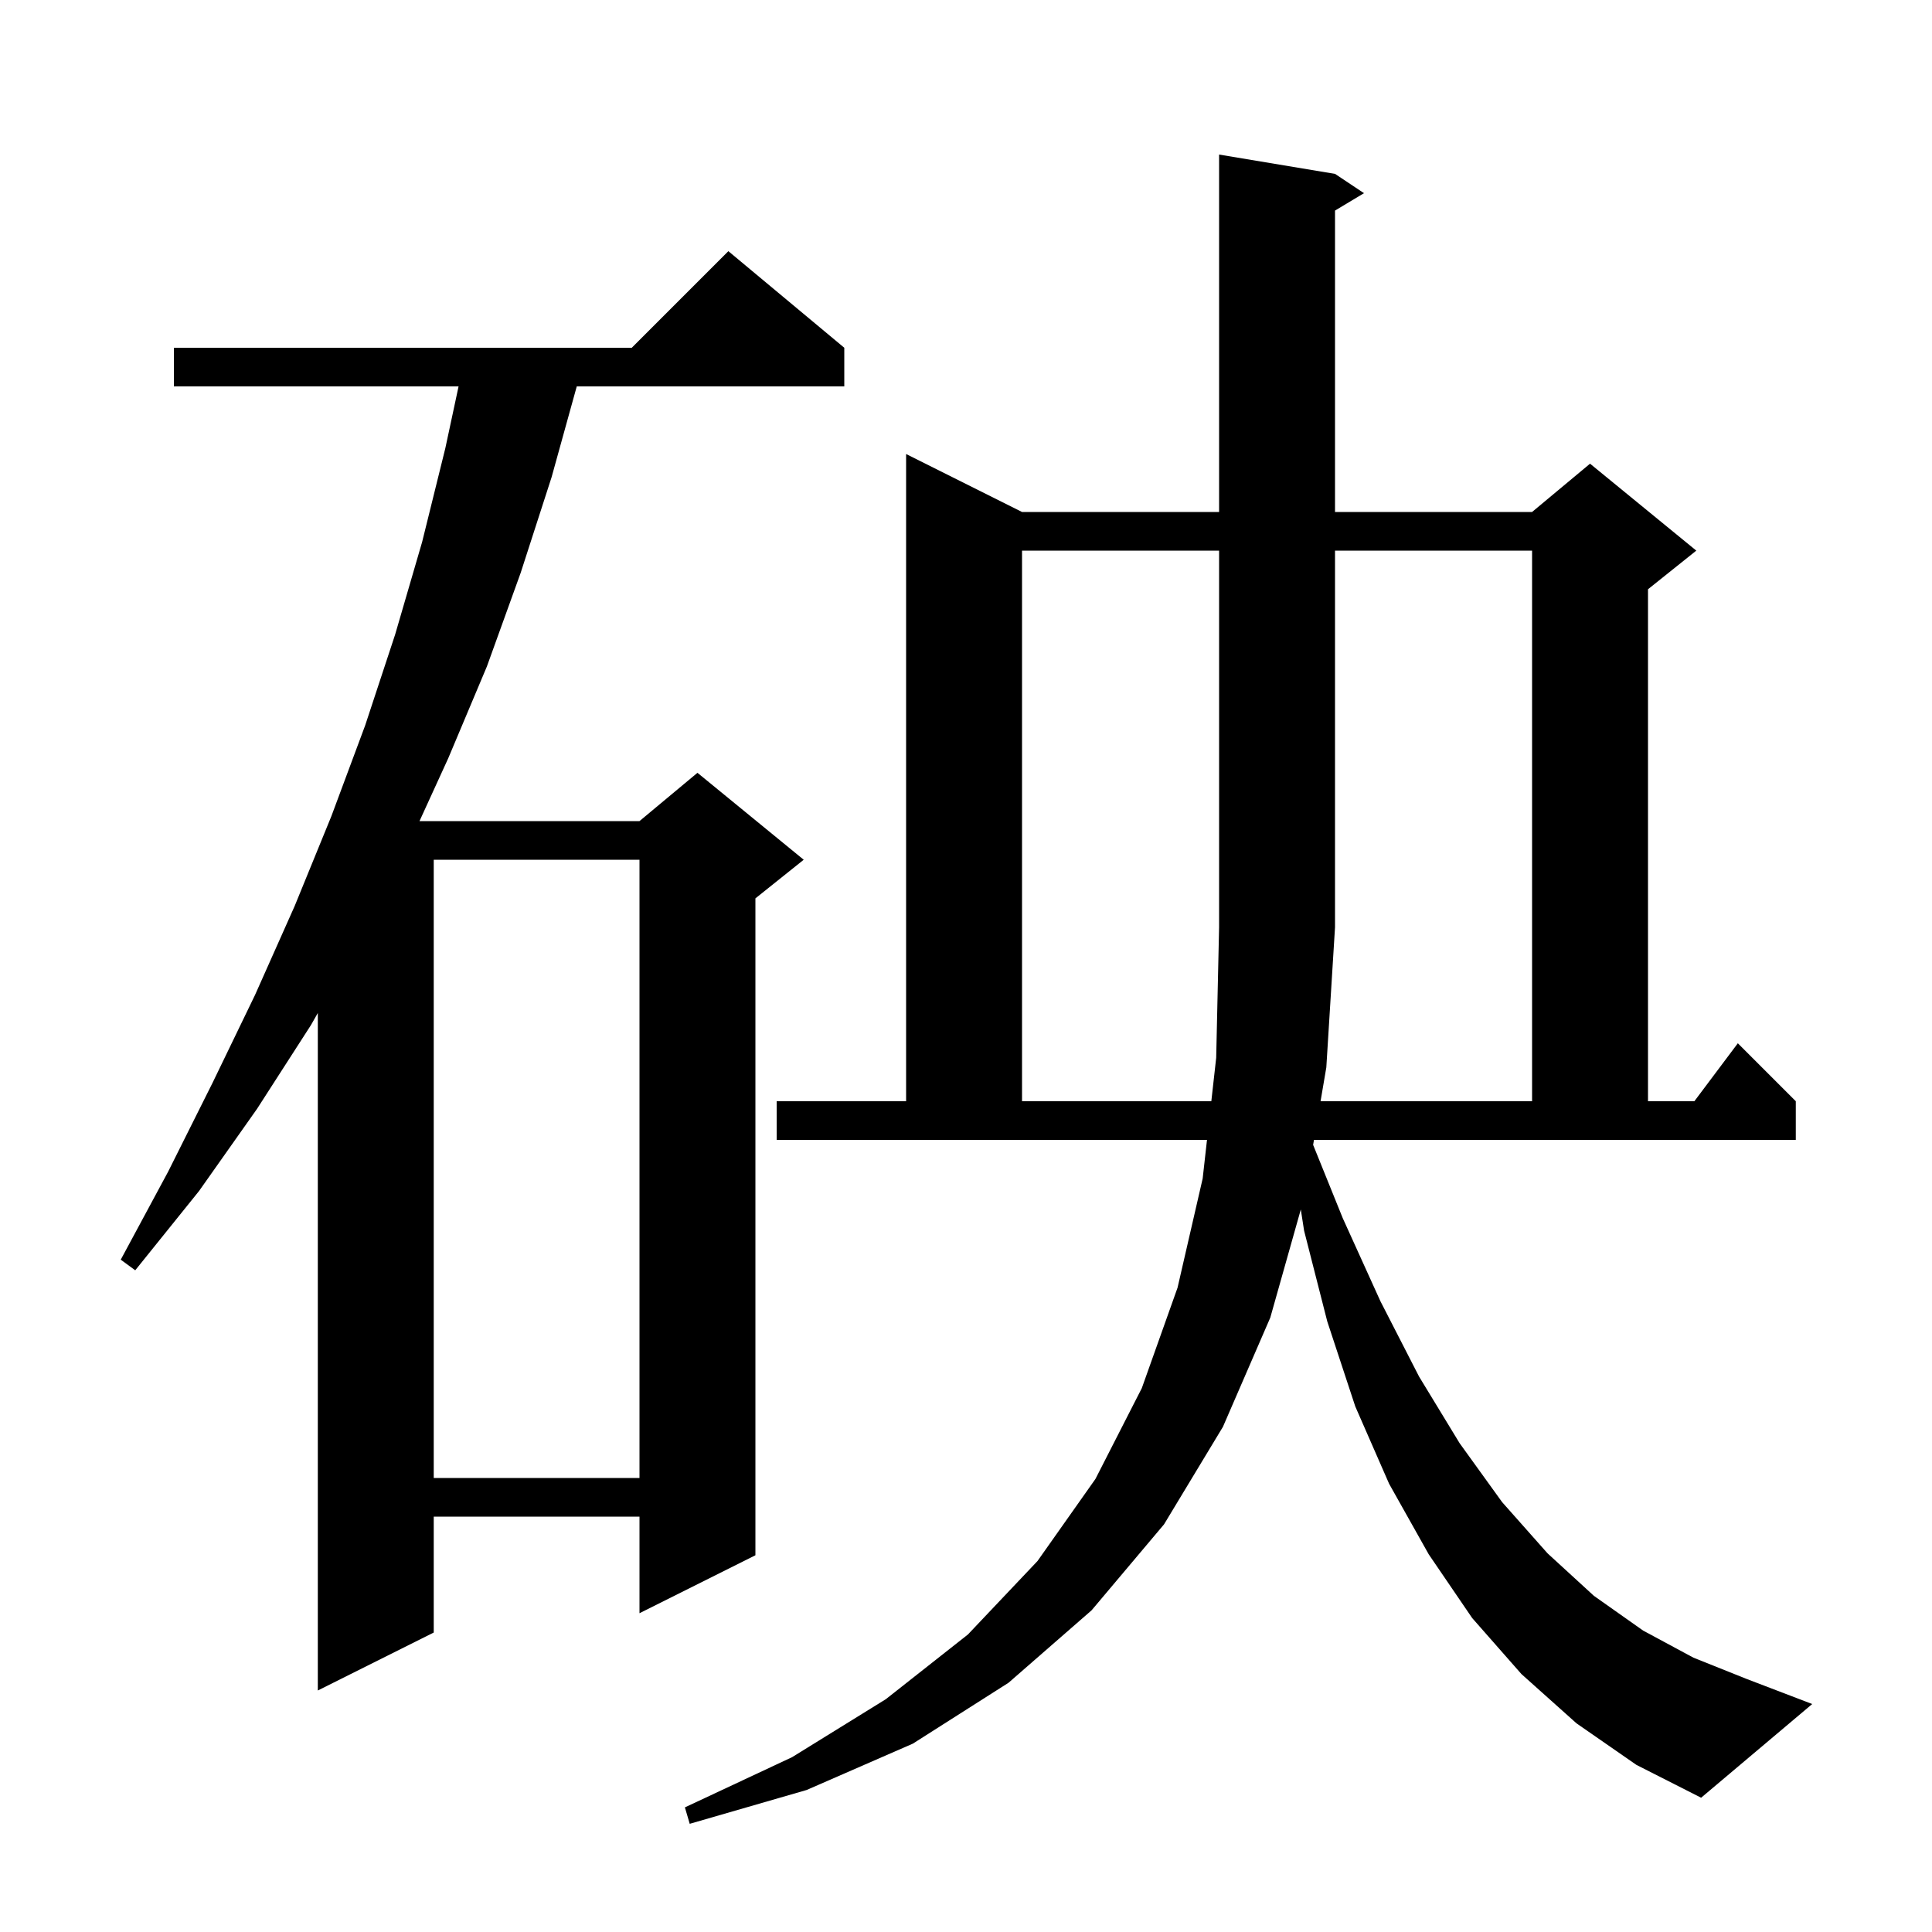
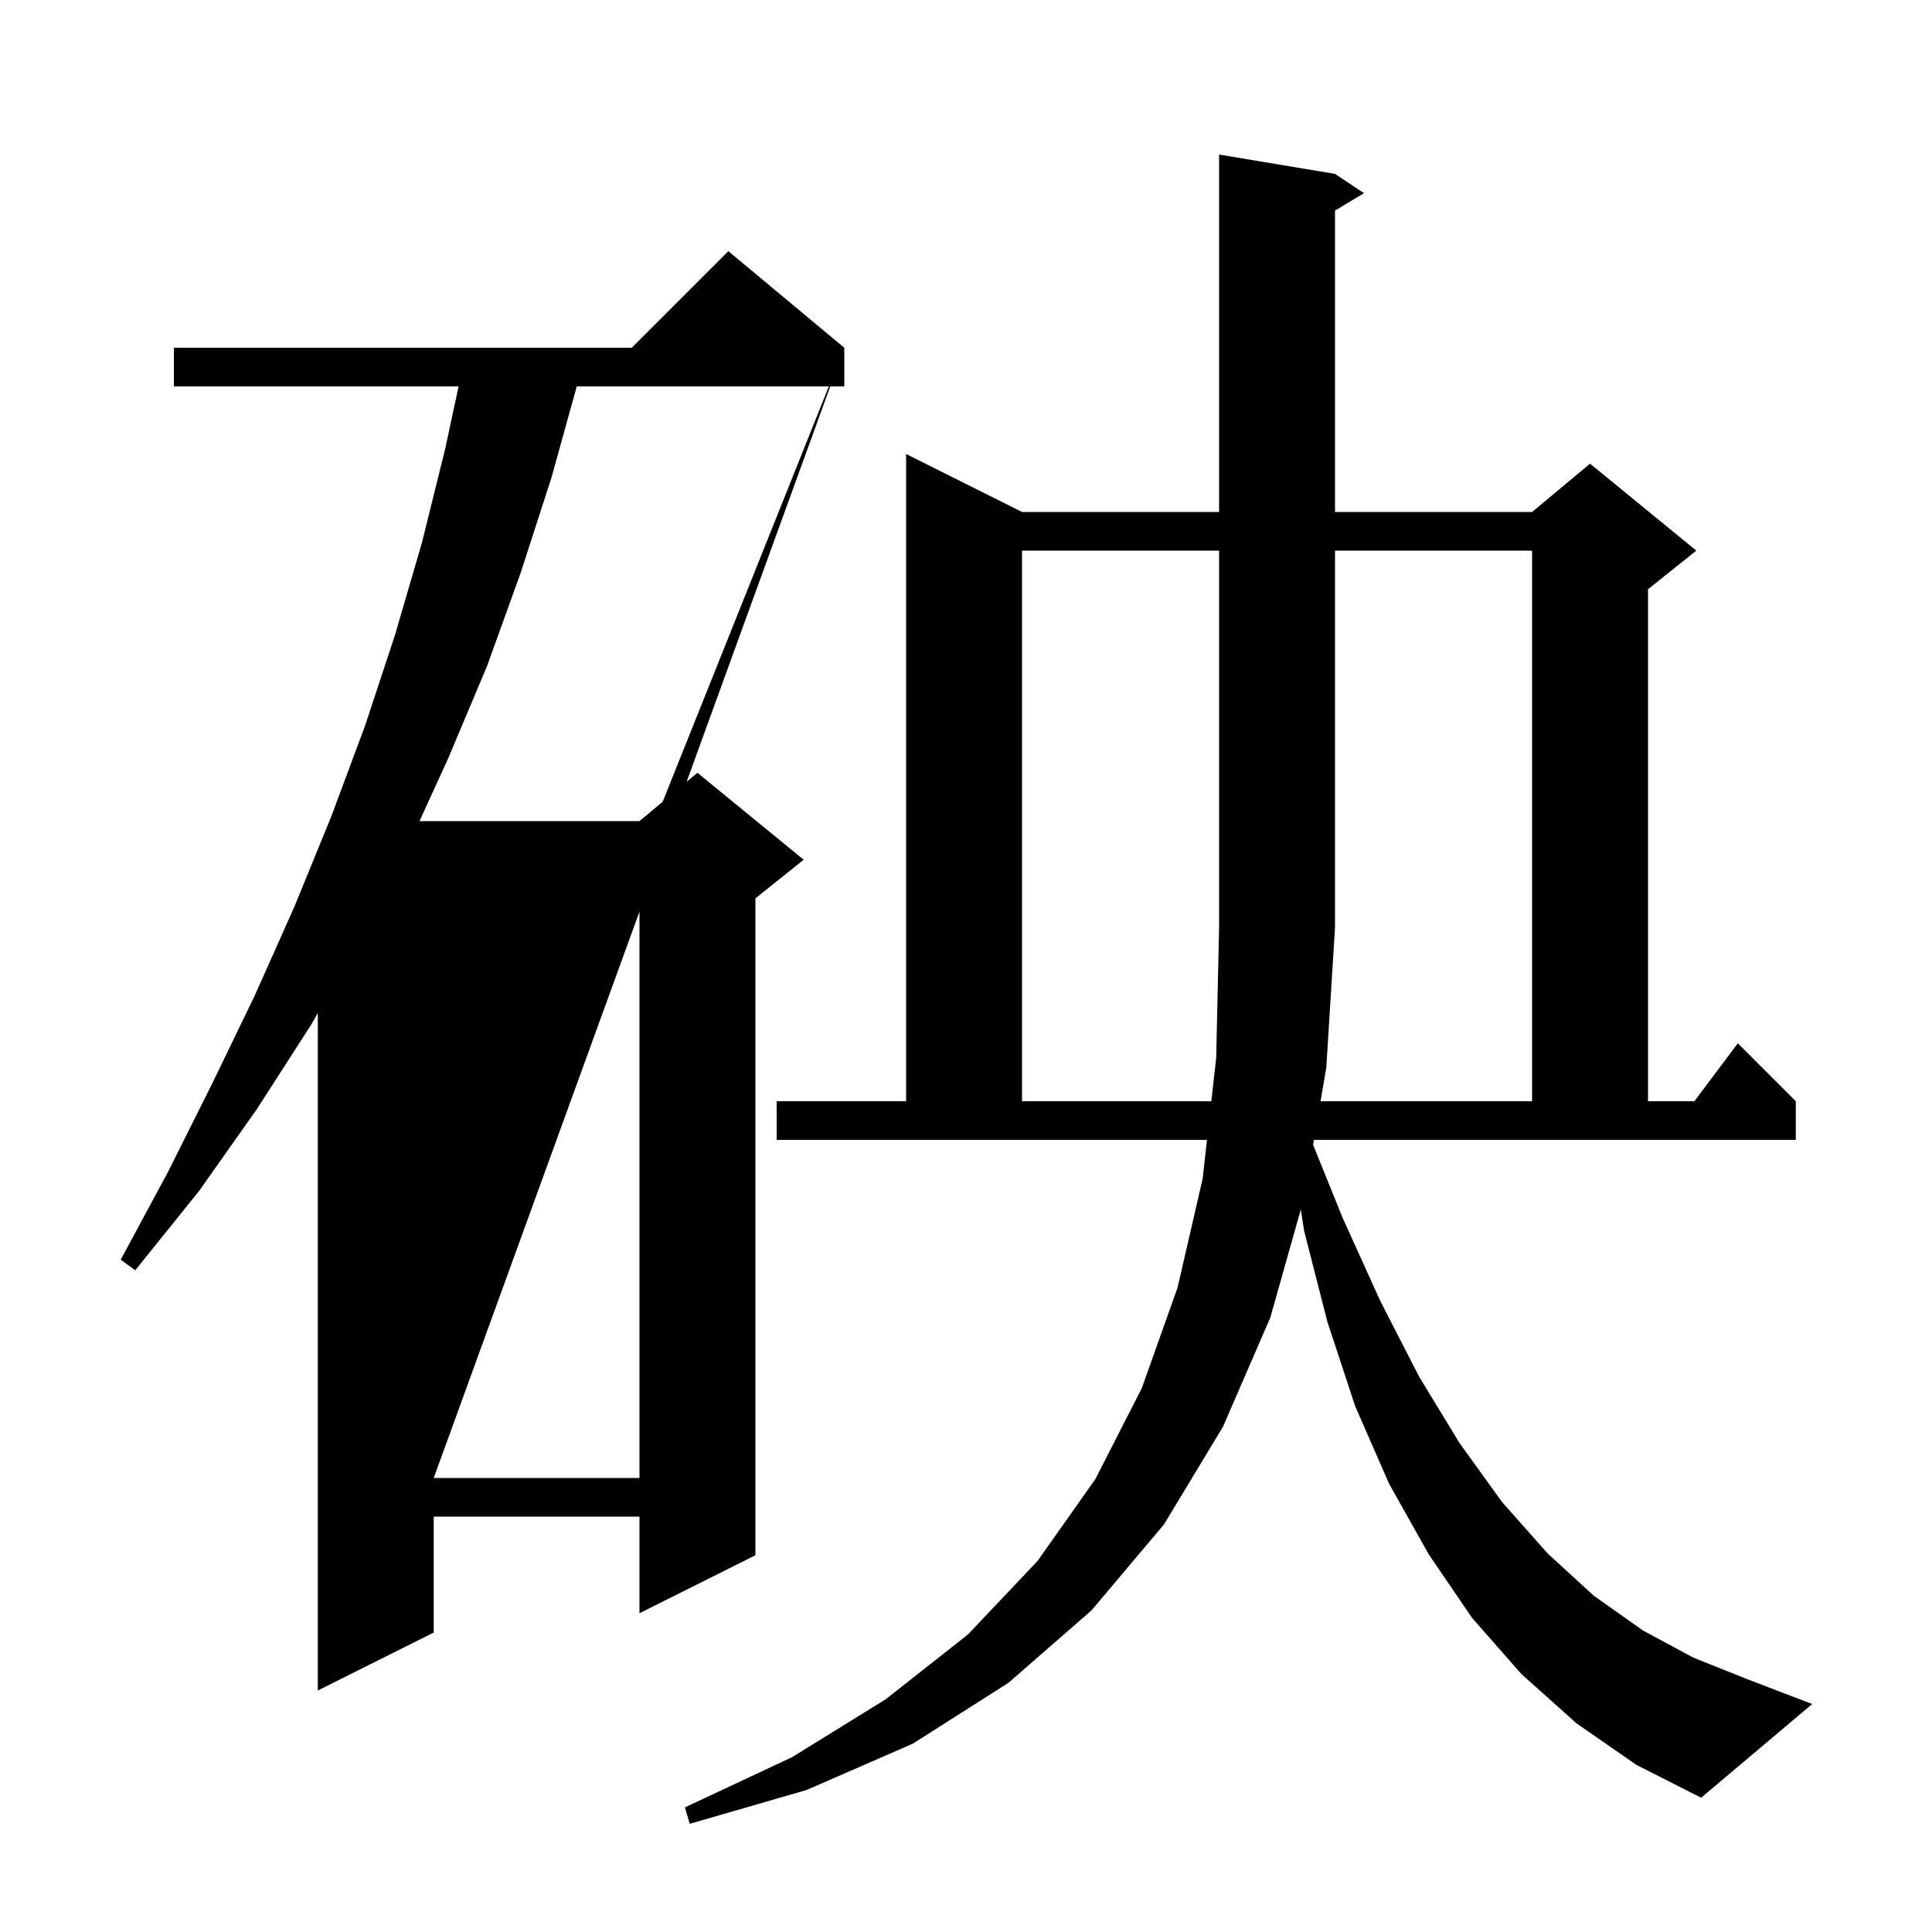
<svg xmlns="http://www.w3.org/2000/svg" version="1.1" baseProfile="full" viewBox="0 0 200 200" width="200" height="200">
  <g fill="currentColor">
-     <path d="M 135.934 118.516 L 139.0 126.1 L 142.9 134.7 L 146.9 142.5 L 151.1 149.4 L 155.5 155.5 L 160.2 160.8 L 165.0 165.2 L 170.1 168.8 L 175.3 171.6 L 180.8 173.8 L 187.6 176.4 L 176.1 186.1 L 169.4 182.7 L 163.2 178.4 L 157.5 173.3 L 152.4 167.5 L 147.9 160.9 L 143.8 153.6 L 140.3 145.6 L 137.4 136.8 L 135.0 127.4 L 134.659 125.207 L 131.5 136.4 L 126.6 147.7 L 120.5 157.8 L 113.0 166.7 L 104.4 174.2 L 94.5 180.5 L 83.5 185.3 L 71.4 188.8 L 70.9 187.1 L 82.0 181.9 L 91.7 175.9 L 100.2 169.2 L 107.4 161.6 L 113.4 153.1 L 118.2 143.7 L 121.9 133.3 L 124.5 122.0 L 124.948 118.0 L 80.4 118.0 L 80.4 114.0 L 93.8 114.0 L 93.8 47.0 L 105.8 53.0 L 126.2 53.0 L 126.2 16.0 L 138.2 18.0 L 141.2 20.0 L 138.2 21.8 L 138.2 53.0 L 158.6 53.0 L 164.6 48.0 L 175.6 57.0 L 170.6 61.0 L 170.6 114.0 L 175.4 114.0 L 179.9 108.0 L 185.9 114.0 L 185.9 118.0 L 136.022 118.0 Z M 87.4 36.0 L 87.4 40.0 L 59.706 40.0 L 57.1 49.4 L 53.9 59.3 L 50.4 69.0 L 46.4 78.5 L 43.427 85.0 L 66.2 85.0 L 72.2 80.0 L 83.2 89.0 L 78.2 93.0 L 78.2 161.0 L 66.2 167.0 L 66.2 157.0 L 44.9 157.0 L 44.9 169.0 L 32.9 175.0 L 32.9 104.865 L 32.2 106.1 L 26.6 114.8 L 20.6 123.3 L 14.0 131.5 L 12.5 130.4 L 17.4 121.3 L 22.0 112.1 L 26.4 103.0 L 30.5 93.8 L 34.3 84.5 L 37.8 75.1 L 40.9 65.7 L 43.7 56.1 L 46.1 46.4 L 47.471 40.0 L 18.0 40.0 L 18.0 36.0 L 65.4 36.0 L 75.4 26.0 Z M 44.9 89.0 L 44.9 153.0 L 66.2 153.0 L 66.2 89.0 Z M 136.704 114.0 L 158.6 114.0 L 158.6 57.0 L 138.2 57.0 L 138.2 96.0 L 137.3 110.5 Z M 105.8 57.0 L 105.8 114.0 L 125.396 114.0 L 125.9 109.5 L 126.2 96.0 L 126.2 57.0 Z " />
+     <path d="M 135.934 118.516 L 139.0 126.1 L 142.9 134.7 L 146.9 142.5 L 151.1 149.4 L 155.5 155.5 L 160.2 160.8 L 165.0 165.2 L 170.1 168.8 L 175.3 171.6 L 180.8 173.8 L 187.6 176.4 L 176.1 186.1 L 169.4 182.7 L 163.2 178.4 L 157.5 173.3 L 152.4 167.5 L 147.9 160.9 L 143.8 153.6 L 140.3 145.6 L 137.4 136.8 L 135.0 127.4 L 134.659 125.207 L 131.5 136.4 L 126.6 147.7 L 120.5 157.8 L 113.0 166.7 L 104.4 174.2 L 94.5 180.5 L 83.5 185.3 L 71.4 188.8 L 70.9 187.1 L 82.0 181.9 L 91.7 175.9 L 100.2 169.2 L 107.4 161.6 L 113.4 153.1 L 118.2 143.7 L 121.9 133.3 L 124.5 122.0 L 124.948 118.0 L 80.4 118.0 L 80.4 114.0 L 93.8 114.0 L 93.8 47.0 L 105.8 53.0 L 126.2 53.0 L 126.2 16.0 L 138.2 18.0 L 141.2 20.0 L 138.2 21.8 L 138.2 53.0 L 158.6 53.0 L 164.6 48.0 L 175.6 57.0 L 170.6 61.0 L 170.6 114.0 L 175.4 114.0 L 179.9 108.0 L 185.9 114.0 L 185.9 118.0 L 136.022 118.0 Z M 87.4 36.0 L 87.4 40.0 L 59.706 40.0 L 57.1 49.4 L 53.9 59.3 L 50.4 69.0 L 46.4 78.5 L 43.427 85.0 L 66.2 85.0 L 72.2 80.0 L 83.2 89.0 L 78.2 93.0 L 78.2 161.0 L 66.2 167.0 L 66.2 157.0 L 44.9 157.0 L 44.9 169.0 L 32.9 175.0 L 32.9 104.865 L 32.2 106.1 L 26.6 114.8 L 20.6 123.3 L 14.0 131.5 L 12.5 130.4 L 17.4 121.3 L 22.0 112.1 L 26.4 103.0 L 30.5 93.8 L 34.3 84.5 L 37.8 75.1 L 40.9 65.7 L 43.7 56.1 L 46.1 46.4 L 47.471 40.0 L 18.0 40.0 L 18.0 36.0 L 65.4 36.0 L 75.4 26.0 Z L 44.9 153.0 L 66.2 153.0 L 66.2 89.0 Z M 136.704 114.0 L 158.6 114.0 L 158.6 57.0 L 138.2 57.0 L 138.2 96.0 L 137.3 110.5 Z M 105.8 57.0 L 105.8 114.0 L 125.396 114.0 L 125.9 109.5 L 126.2 96.0 L 126.2 57.0 Z " />
  </g>
</svg>